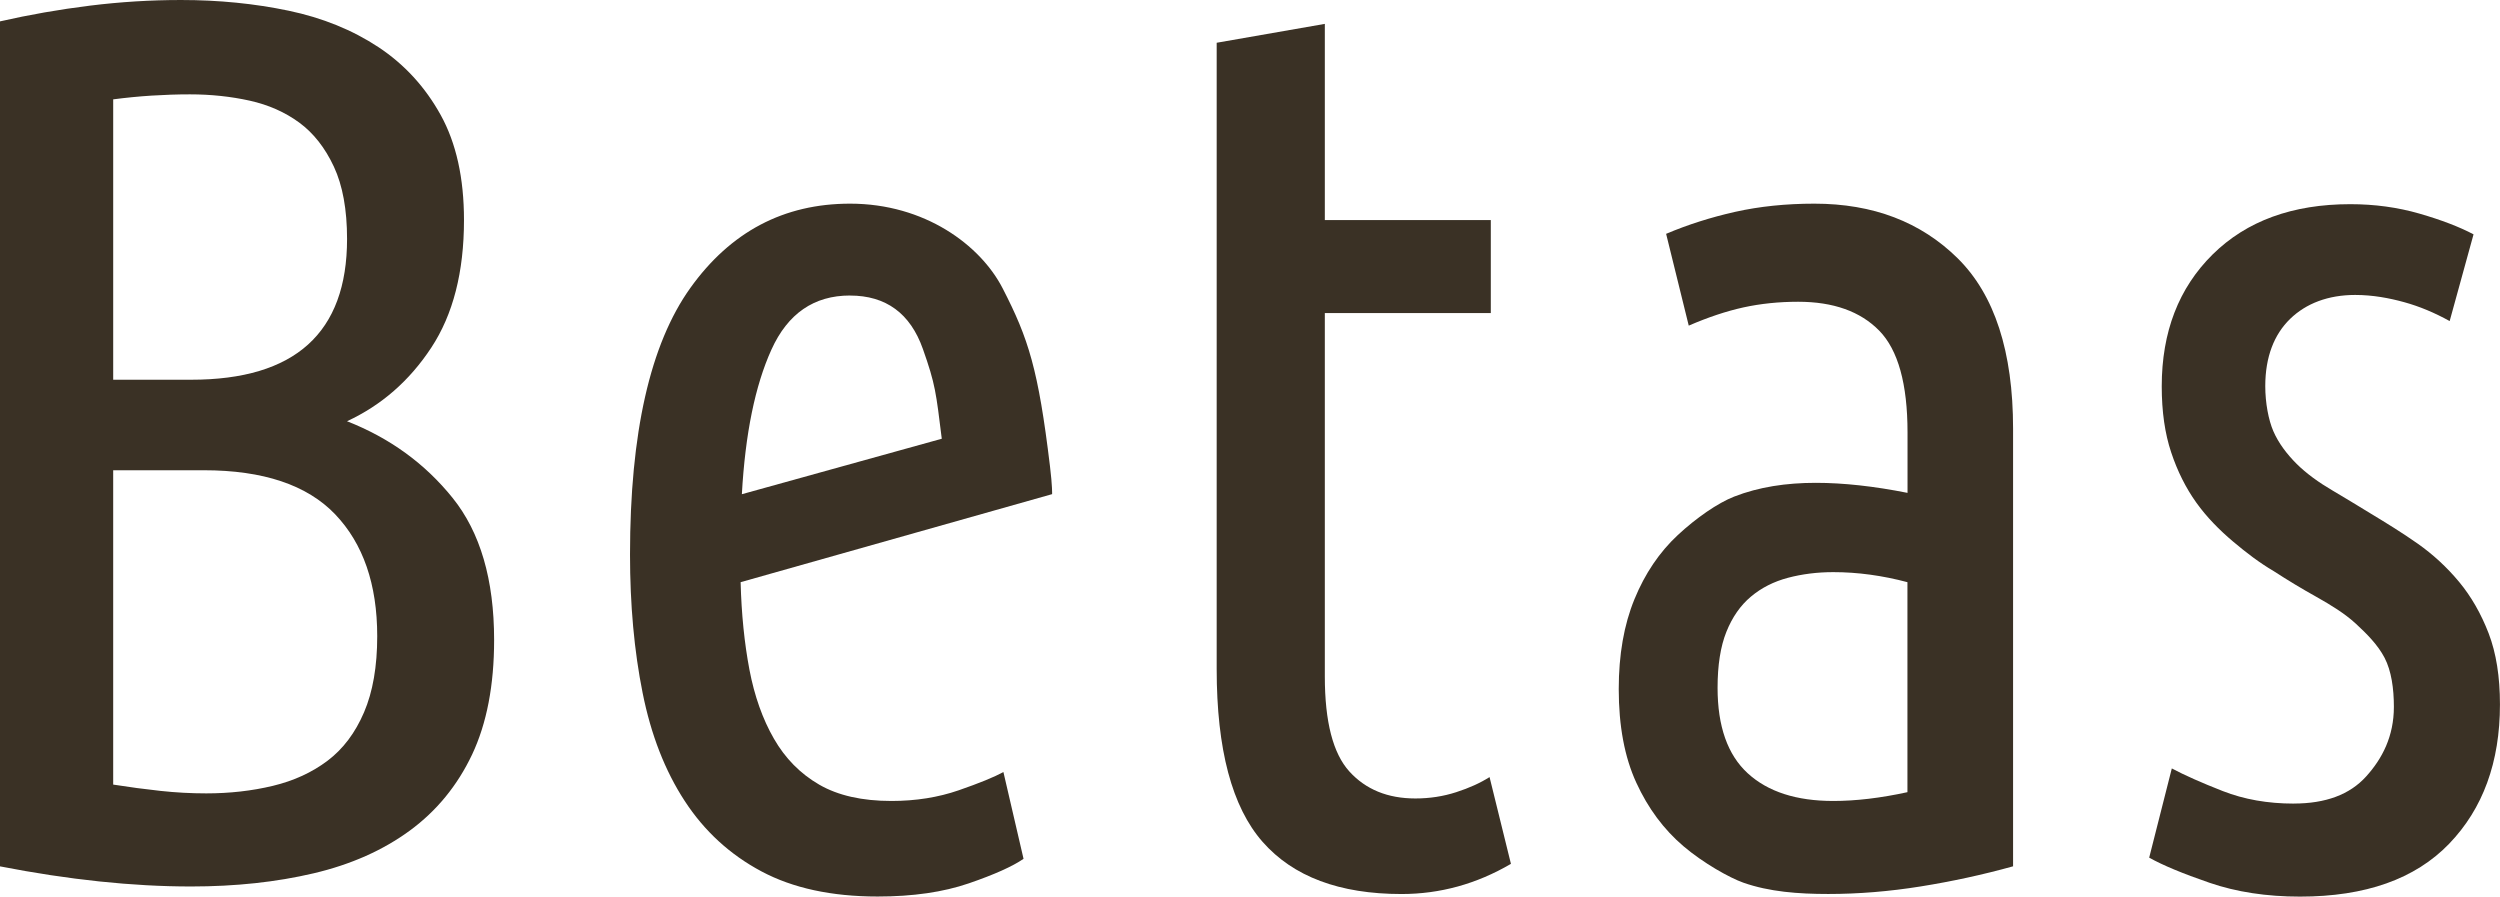
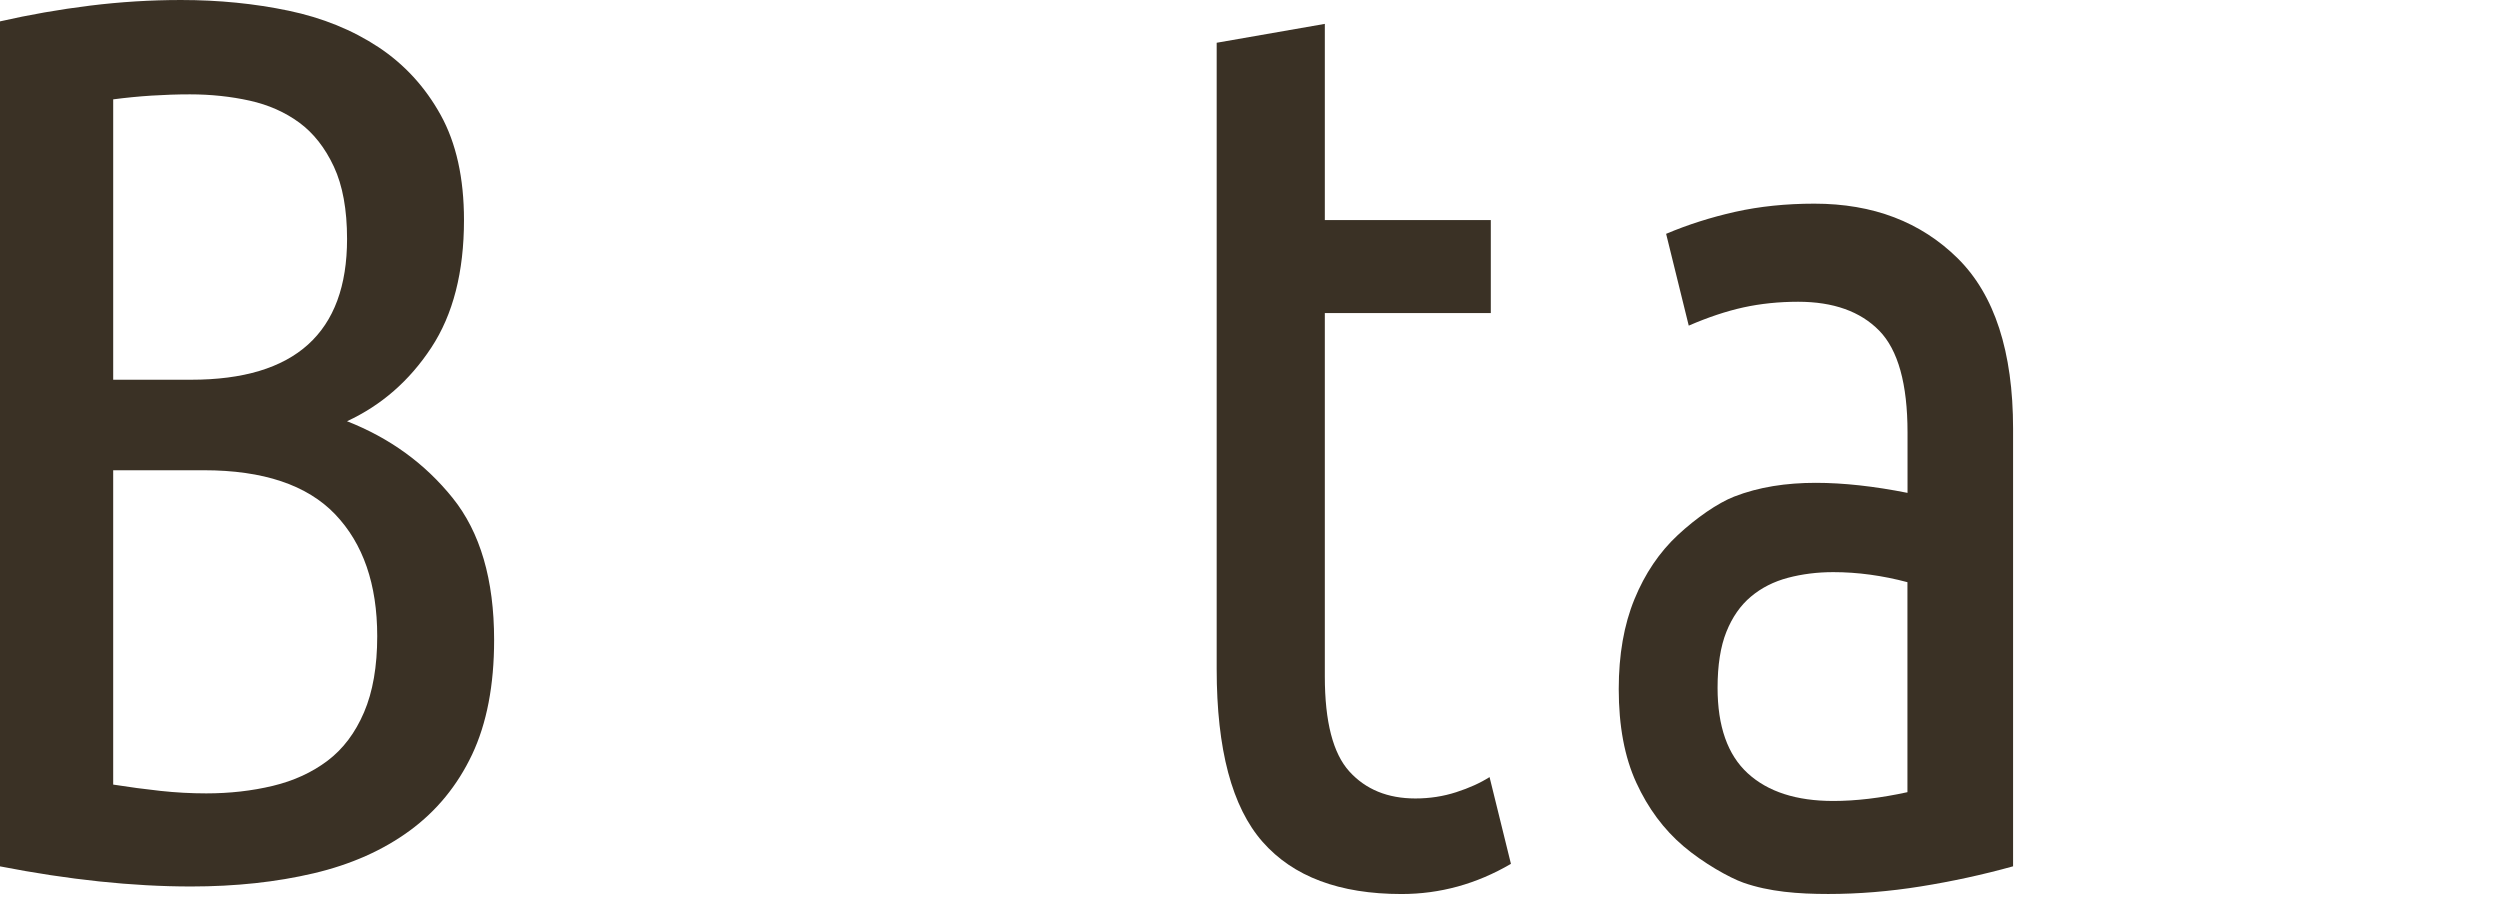
<svg xmlns="http://www.w3.org/2000/svg" id="_レイヤー_2" data-name="レイヤー 2" viewBox="0 0 580.02 208">
  <defs>
    <style>
      .cls-1 {
        fill: #3a3125;
        stroke-width: 0px;
      }
    </style>
  </defs>
  <g id="_レイヤー_2-2" data-name="レイヤー 2">
    <g>
      <path class="cls-1" d="m0,4.96c6.81-1.55,13.76-2.77,20.86-3.65,7.1-.88,14.15-1.31,21.15-1.31,8.75,0,17.07.83,24.94,2.48,7.88,1.65,14.83,4.48,20.86,8.46,6.02,3.99,10.84,9.24,14.44,15.75,3.6,6.52,5.4,14.64,5.4,24.36,0,12.06-2.53,21.93-7.59,29.61-5.06,7.69-11.57,13.37-19.55,17.07,9.92,3.89,18.09,9.82,24.5,17.79,6.42,7.98,9.63,18.96,9.63,32.97,0,10.5-1.71,19.35-5.1,26.55-3.41,7.2-8.22,13.08-14.44,17.65-6.23,4.57-13.66,7.88-22.32,9.92-8.66,2.04-18.14,3.06-28.44,3.06-6.81,0-13.91-.39-21.3-1.17-7.39-.78-15.07-1.94-23.05-3.5V4.96Zm26.26,83.14h18.09c24.11,0,36.17-10.89,36.17-32.67,0-6.81-1.02-12.4-3.06-16.77s-4.72-7.78-8.02-10.21c-3.31-2.43-7.15-4.13-11.52-5.1-4.38-.97-9-1.46-13.86-1.46-2.92,0-5.88.1-8.9.29-3.02.19-5.98.49-8.9.87v65.05Zm0,21v72.93c3.69.58,7.34,1.07,10.94,1.46,3.6.39,7.15.58,10.65.58,5.44,0,10.6-.58,15.46-1.75,4.86-1.17,9.09-3.11,12.69-5.83,3.6-2.72,6.42-6.46,8.46-11.23,2.04-4.76,3.06-10.65,3.06-17.65,0-12.06-3.26-21.49-9.77-28.3-6.52-6.8-16.68-10.21-30.48-10.21h-21Z" />
-       <path class="cls-1" d="m244.08,114.65l-72.25,20.42c.19,7.39.88,14.15,2.04,20.28,1.17,6.13,3.06,11.48,5.69,16.04,2.62,4.57,6.13,8.12,10.5,10.65,4.38,2.53,9.96,3.79,16.77,3.79,5.64,0,10.84-.83,15.61-2.48,4.76-1.65,8.22-3.06,10.36-4.23l4.67,20.13c-2.53,1.75-6.76,3.65-12.69,5.69-5.94,2.04-12.98,3.06-21.15,3.06-10.7,0-19.69-1.95-26.98-5.84-7.29-3.89-13.23-9.33-17.79-16.33-4.57-7-7.83-15.36-9.77-25.09-1.95-9.72-2.92-20.42-2.92-32.09,0-28.2,4.67-48.81,14-61.85,9.33-13.03,21.68-19.55,37.05-19.55,17.31,0,30.23,9.59,35.4,19.64,6.03,11.71,8.28,18.86,10.98,41.24.57,4.7.5,6.51.5,6.51Zm-46.87-46.09c-8.36,0-14.44,4.19-18.23,12.55-3.79,8.36-6.08,19.55-6.86,33.55l46.38-12.87c-1.34-10.74-1.46-12.56-4.38-20.82-2.92-8.26-8.56-12.4-16.92-12.4Z" />
      <path class="cls-1" d="m307.37,51.05h38.51v21.59h-38.51v84.31c0,10.5,1.9,17.85,5.69,22.03,3.79,4.18,8.9,6.27,15.32,6.27,3.3,0,6.46-.48,9.48-1.46,3.01-.97,5.59-2.14,7.73-3.5l4.96,20.13c-7.98,4.67-16.44,7-25.38,7-14.4,0-25.14-4.03-32.24-12.11-7.1-8.07-10.65-21.44-10.65-40.11V9.92l25.09-4.38v45.51Z" />
      <path class="cls-1" d="m386.53,54.26c5.05-2.14,10.4-3.84,16.04-5.11,5.64-1.26,11.76-1.9,18.38-1.9,13.61,0,24.69,4.23,33.26,12.69,8.55,8.46,12.84,21.64,12.84,39.53v101.52c-7,1.95-14.15,3.5-21.44,4.67-7.29,1.17-14.44,1.75-21.44,1.75s-13.68-.51-19.69-2.62c-3.21-1.13-9.33-4.57-13.9-8.46-4.57-3.89-8.22-8.8-10.94-14.73-2.73-5.93-4.08-13.17-4.08-21.73,0-7.97,1.21-14.92,3.65-20.86,2.43-5.93,5.78-10.89,10.06-14.88,4.28-3.98,9.26-7.42,13.05-8.91,5.76-2.25,12.13-3.2,18.94-3.2,6.42,0,13.52.78,21.3,2.33v-14c0-11.28-2.19-19.15-6.56-23.63-4.38-4.47-10.65-6.71-18.82-6.71-4.47,0-8.71.44-12.69,1.31-3.99.88-8.22,2.29-12.69,4.23l-5.25-21.3Zm11.96,105.31c0,8.95,2.33,15.56,7,19.84,4.67,4.28,11.28,6.42,19.84,6.42,5.25,0,10.98-.68,17.21-2.04v-48.72c-5.83-1.55-11.57-2.33-17.21-2.33-3.7,0-7.2.44-10.5,1.31-3.31.88-6.18,2.33-8.61,4.38-2.43,2.04-4.33,4.77-5.69,8.17-1.36,3.4-2.04,7.73-2.04,12.98Z" />
-       <path class="cls-1" d="m532.18,186.43c7.39,0,12.98-2.08,16.77-6.27,3.79-4.18,6.45-9.37,6.45-16.17,0-4.27-.59-8.35-2.15-11.36-1.56-3.01-4.17-5.62-6.7-7.95-2.53-2.33-5.82-4.35-9.12-6.2-3.31-1.84-6.62-3.84-9.92-5.98-3.31-1.94-6.35-4.27-9.46-6.89-3.11-2.63-6.06-5.6-8.49-9-2.43-3.4-4.38-7.29-5.83-11.66-1.46-4.37-2.19-9.47-2.19-15.31,0-12.63,3.94-22.83,11.81-30.61,7.88-7.77,18.53-11.66,31.94-11.66,5.64,0,10.98.73,16.04,2.19,5.05,1.46,9.24,3.06,12.55,4.81l-5.54,20.12c-3.5-1.94-7-3.4-10.5-4.37-3.5-.97-7.34-1.69-11.43-1.69-6.23,0-11.39,1.96-15.09,5.56-3.7,3.6-5.76,8.8-5.76,15.6,0,3.89.75,7.85,1.87,10.44,1.22,2.81,3.17,5.36,5.41,7.59,2.24,2.23,5.19,4.35,8.19,6.1,2.96,1.72,5.91,3.57,8.93,5.39,3.66,2.21,7.34,4.47,10.94,7,3.6,2.53,6.81,5.5,9.63,8.89,2.82,3.4,5.1,7.39,6.86,11.95,1.75,4.57,2.62,10.06,2.62,16.47,0,13.41-3.94,24.2-11.81,32.36-7.88,8.16-19.4,12.24-34.57,12.24-7.78,0-14.78-1.07-21-3.21-6.23-2.14-10.89-4.08-14-5.83l5.25-20.7c2.92,1.56,6.86,3.31,11.81,5.25,4.96,1.94,10.45,2.91,16.48,2.91Z" />
    </g>
  </g>
</svg>